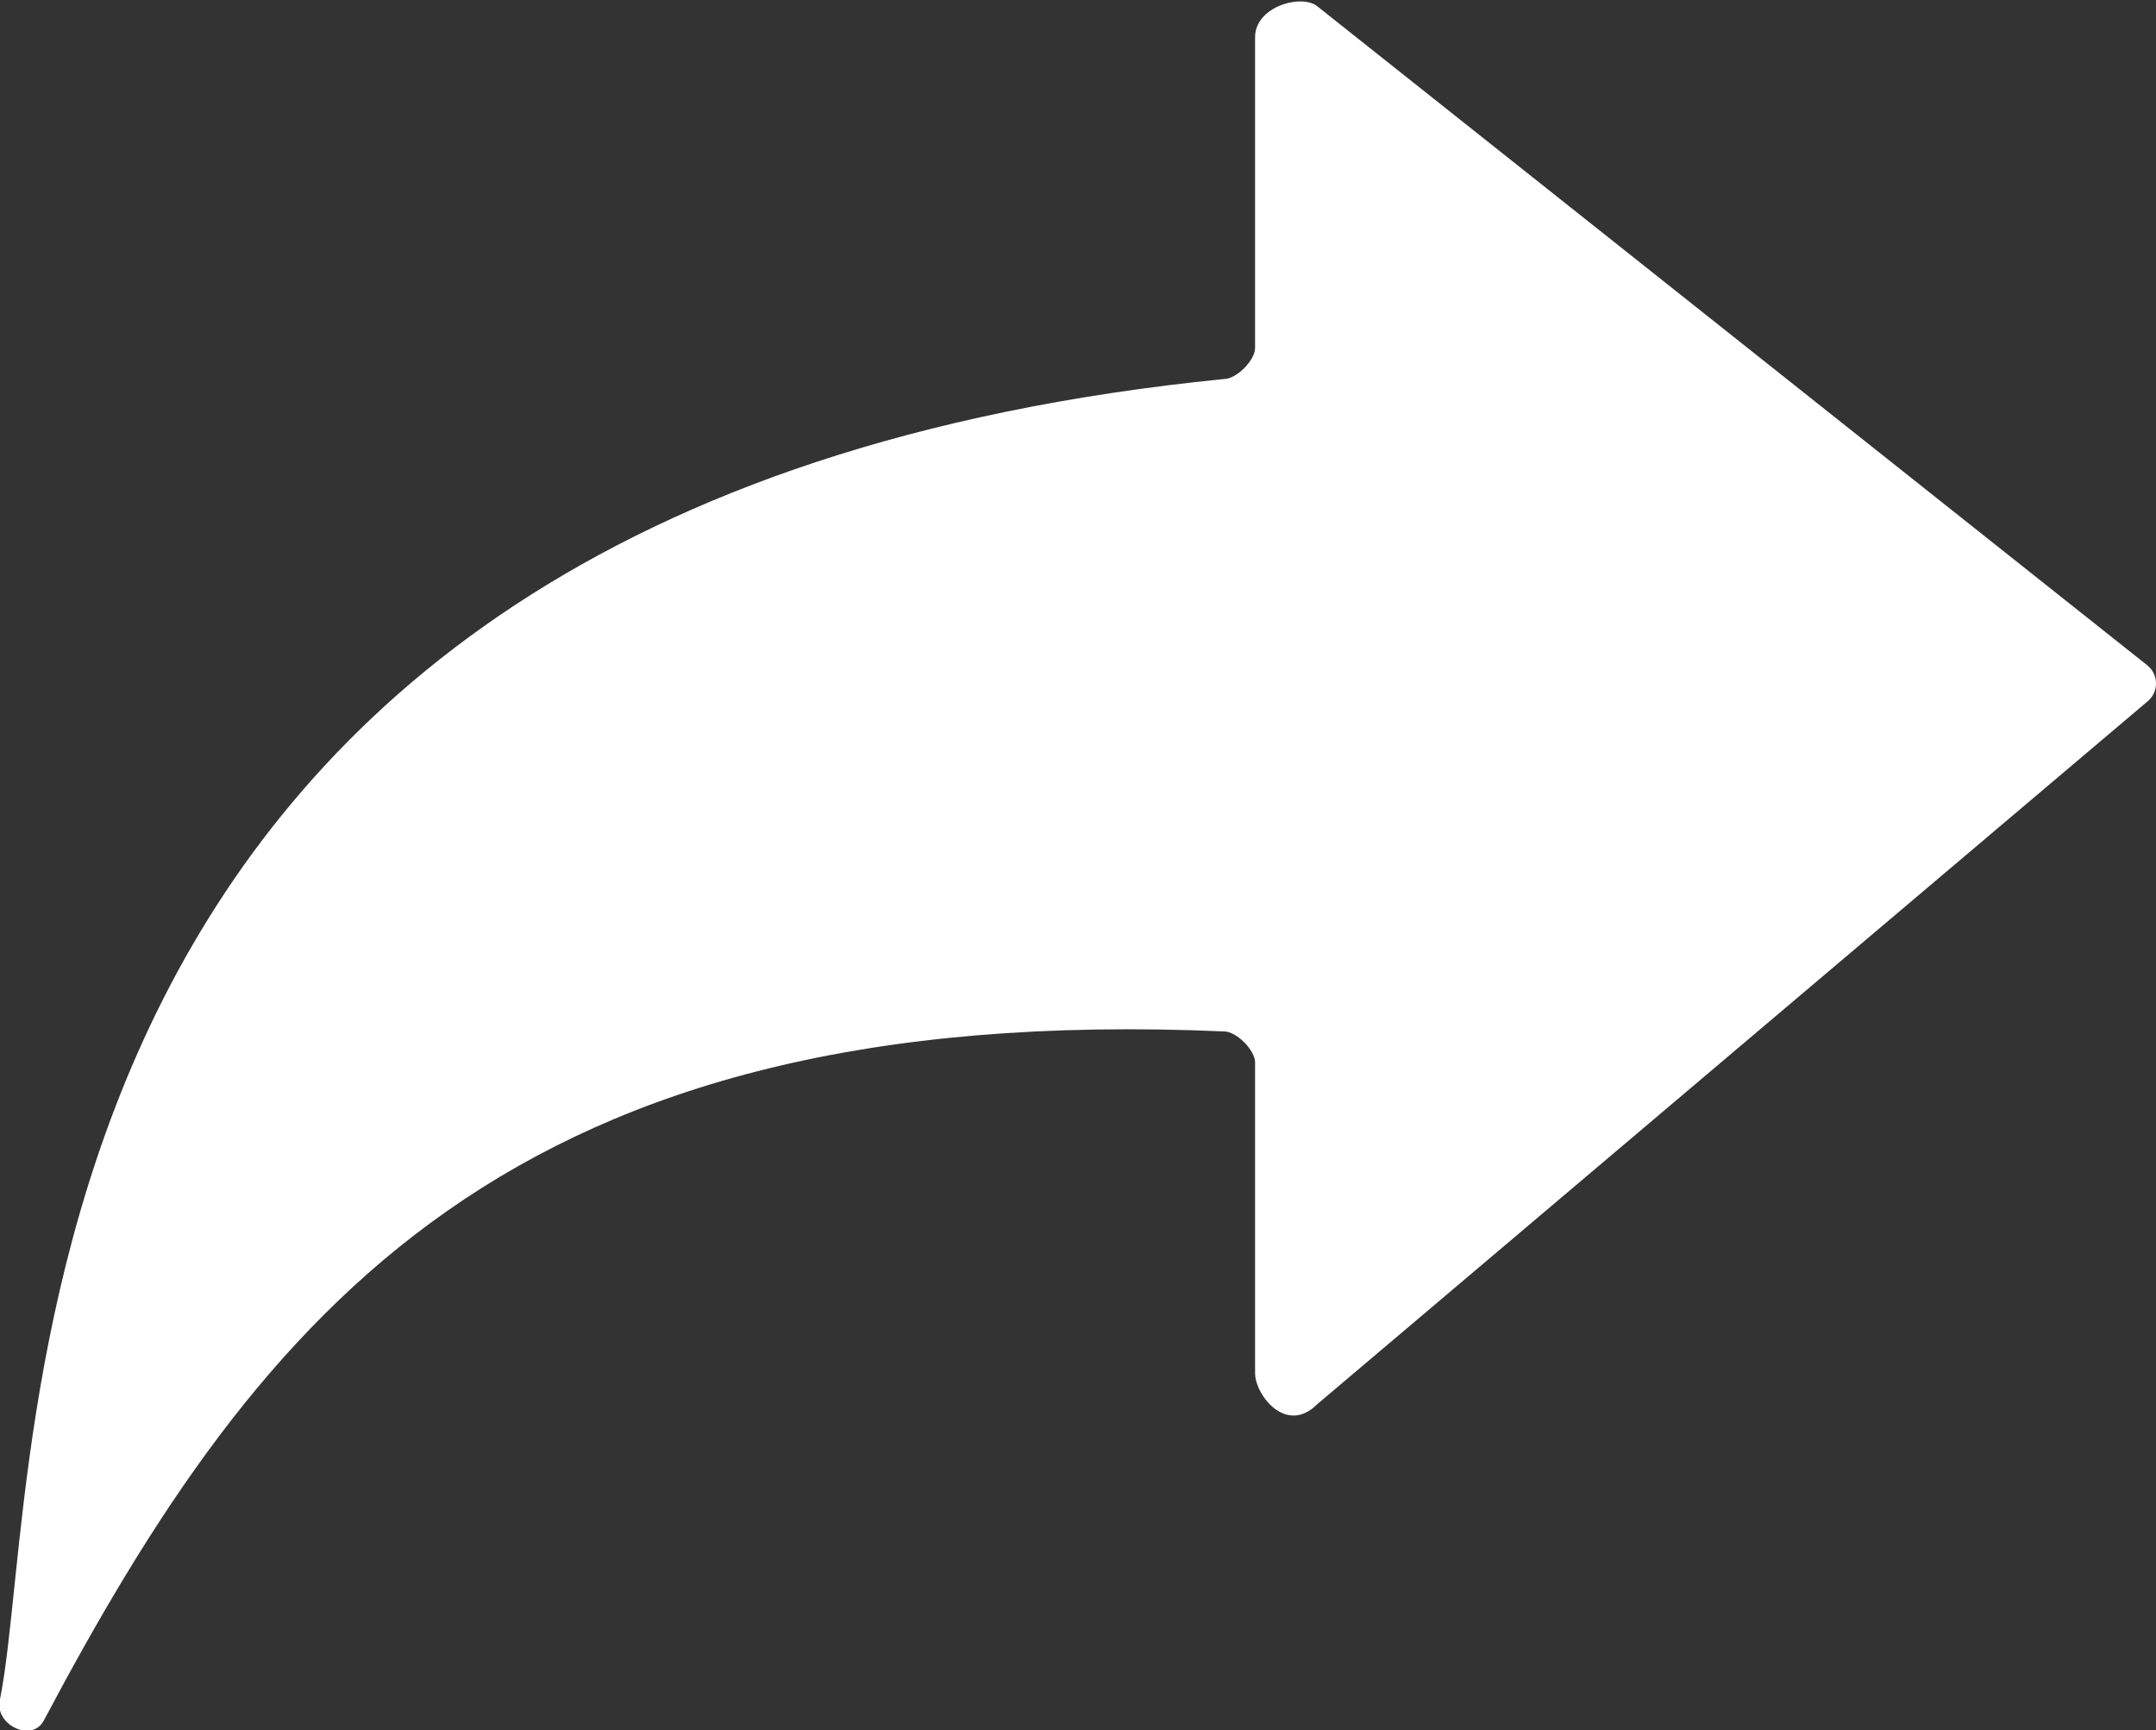
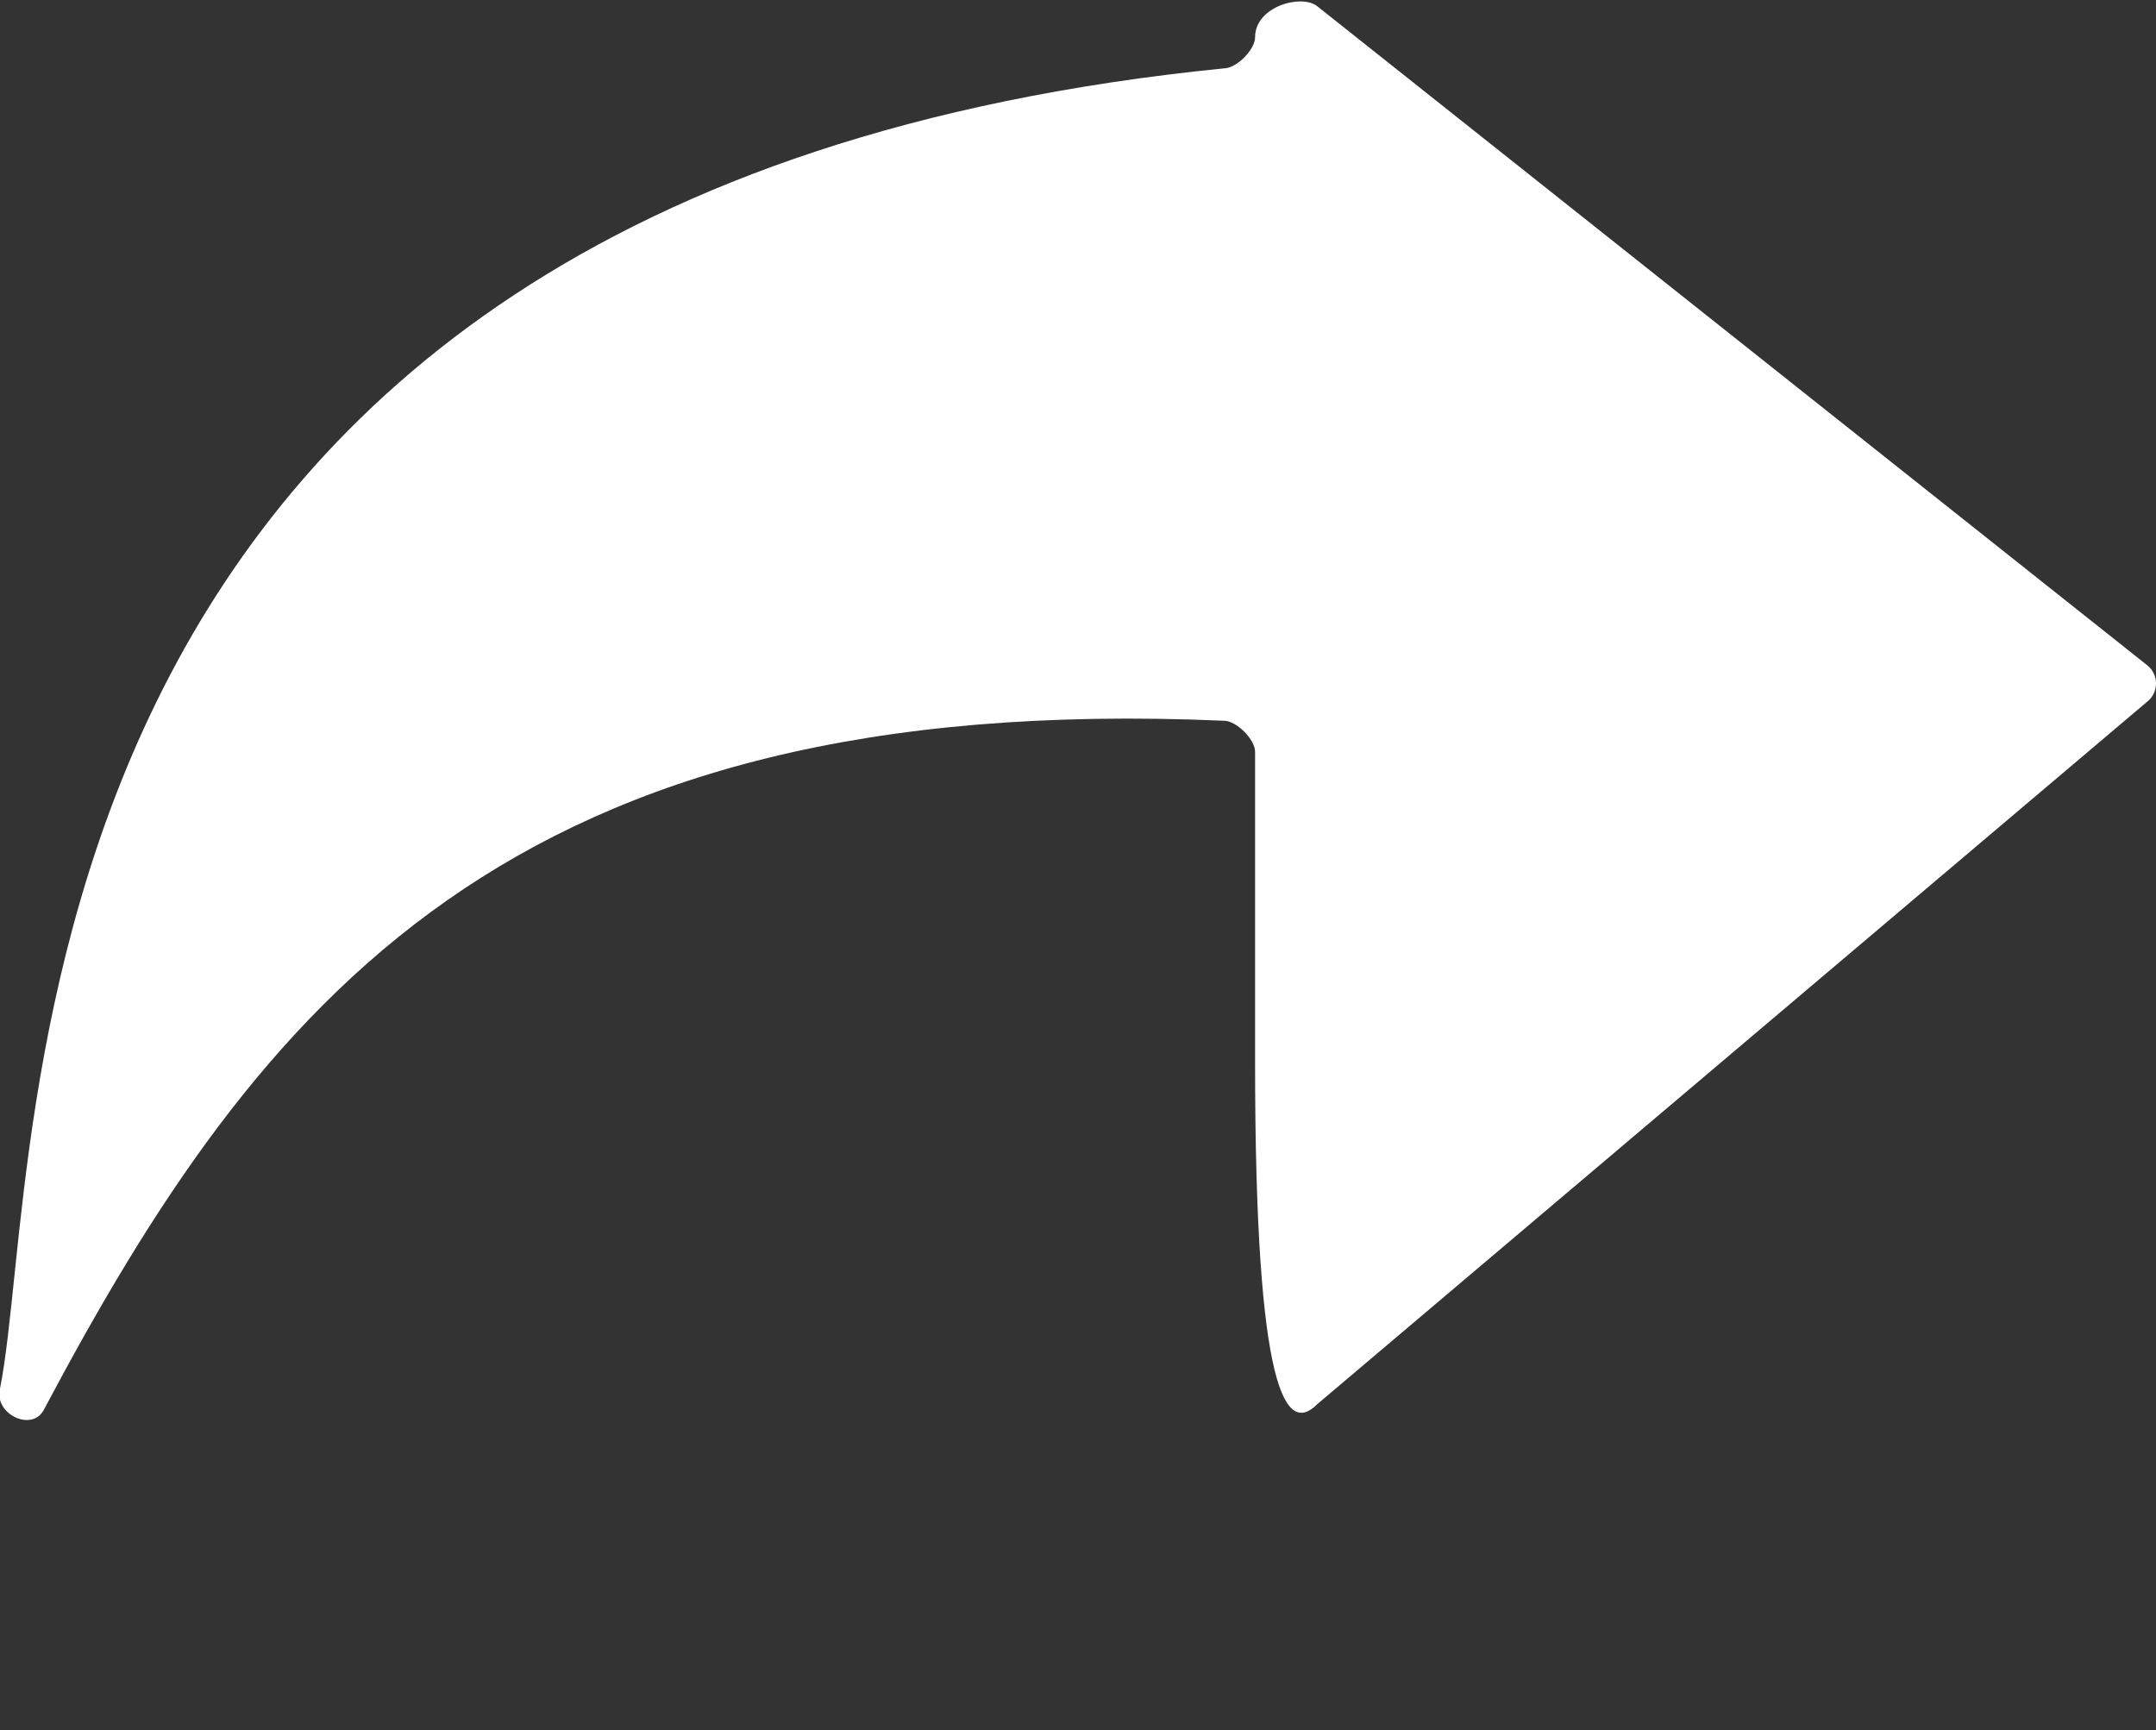
<svg xmlns="http://www.w3.org/2000/svg" version="1.1" id="Layer_1" x="0px" y="0px" viewBox="0 0 69.4 55.7" style="enable-background:new 0 0 69.4 55.7;" xml:space="preserve">
  <rect x="0" y="0" width="69.4" height="55.7" fill="#333333" stroke="none" />
  <style type="text/css">
	.st0{fill:#FFFFFF;}
</style>
-   <path class="st0" d="M42.4,45.2l26.7-22.6c0.4-0.3,0.4-0.9,0-1.2L42.4,0.2c-0.5-0.4-2,0-2,1v10c0,0.4-0.6,1-1,1  c-40,4-37.9,35-39.4,42.5c-0.2,0.8,1,1.4,1.4,0.7c7-13.2,15-23.2,38-22.2c0.4,0,1,0.6,1,1v10C40.4,44.9,41.4,46.2,42.4,45.2z" />
+   <path class="st0" d="M42.4,45.2l26.7-22.6c0.4-0.3,0.4-0.9,0-1.2L42.4,0.2c-0.5-0.4-2,0-2,1c0,0.4-0.6,1-1,1  c-40,4-37.9,35-39.4,42.5c-0.2,0.8,1,1.4,1.4,0.7c7-13.2,15-23.2,38-22.2c0.4,0,1,0.6,1,1v10C40.4,44.9,41.4,46.2,42.4,45.2z" />
</svg>